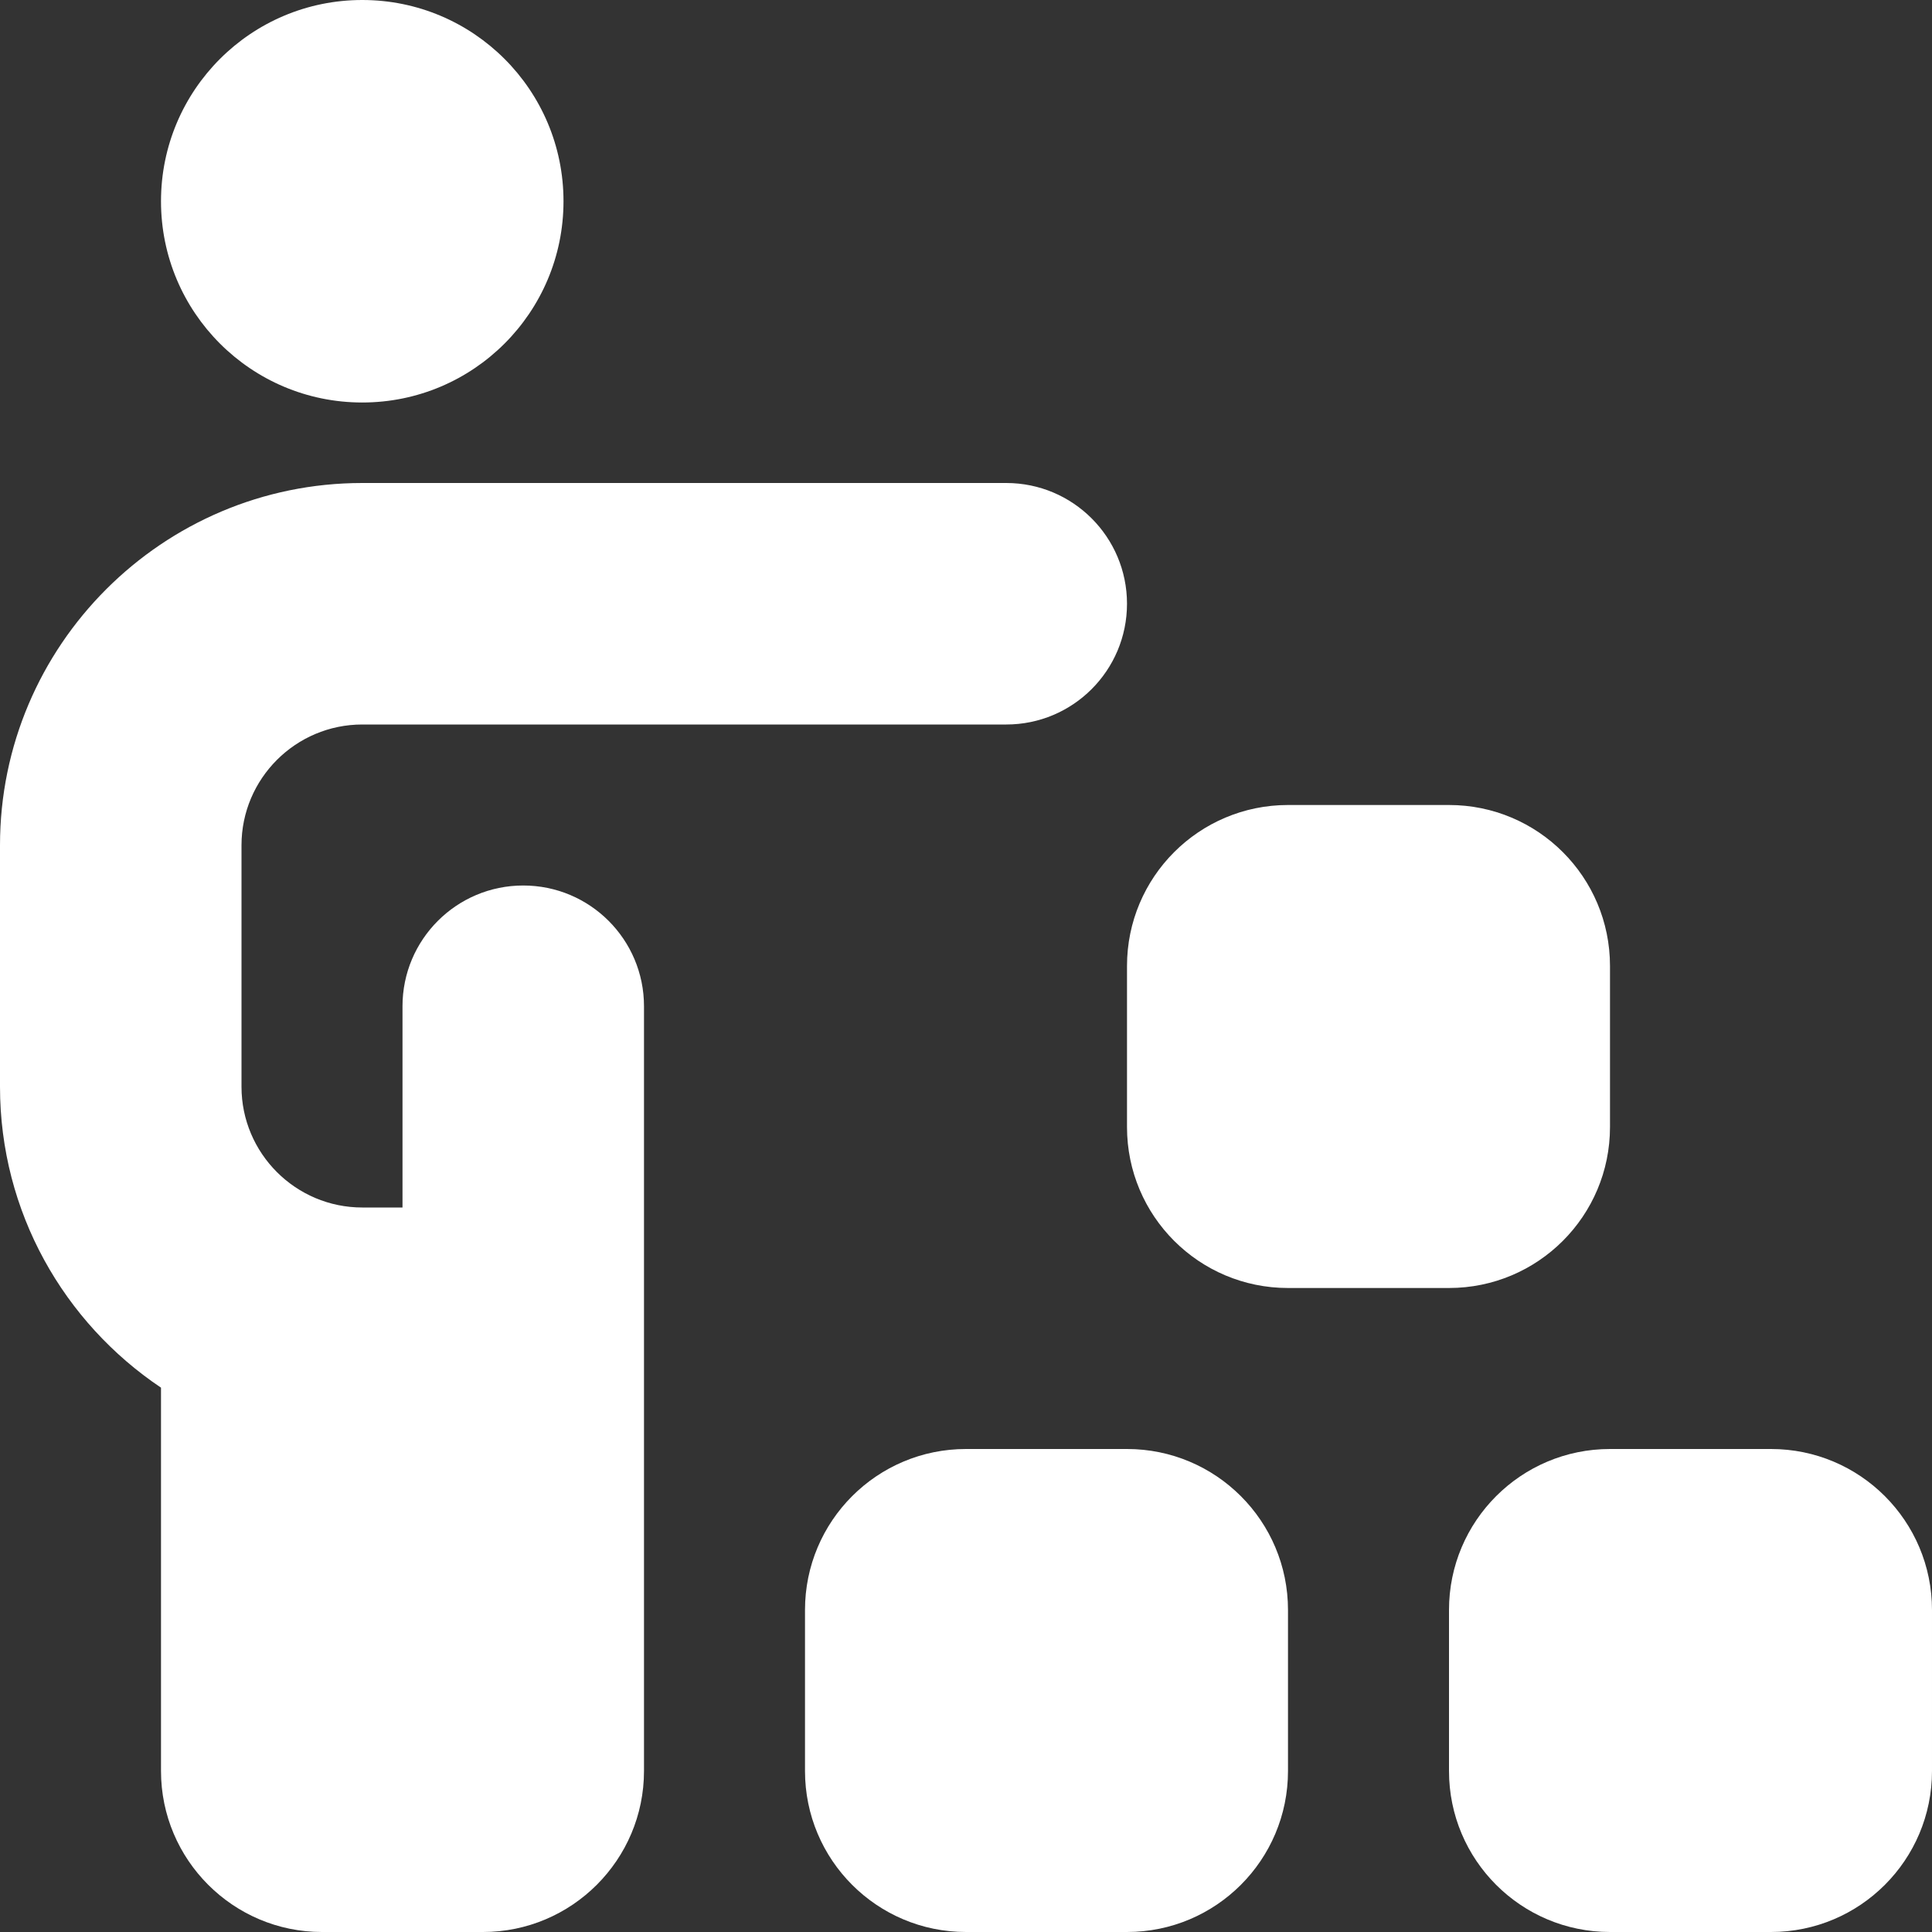
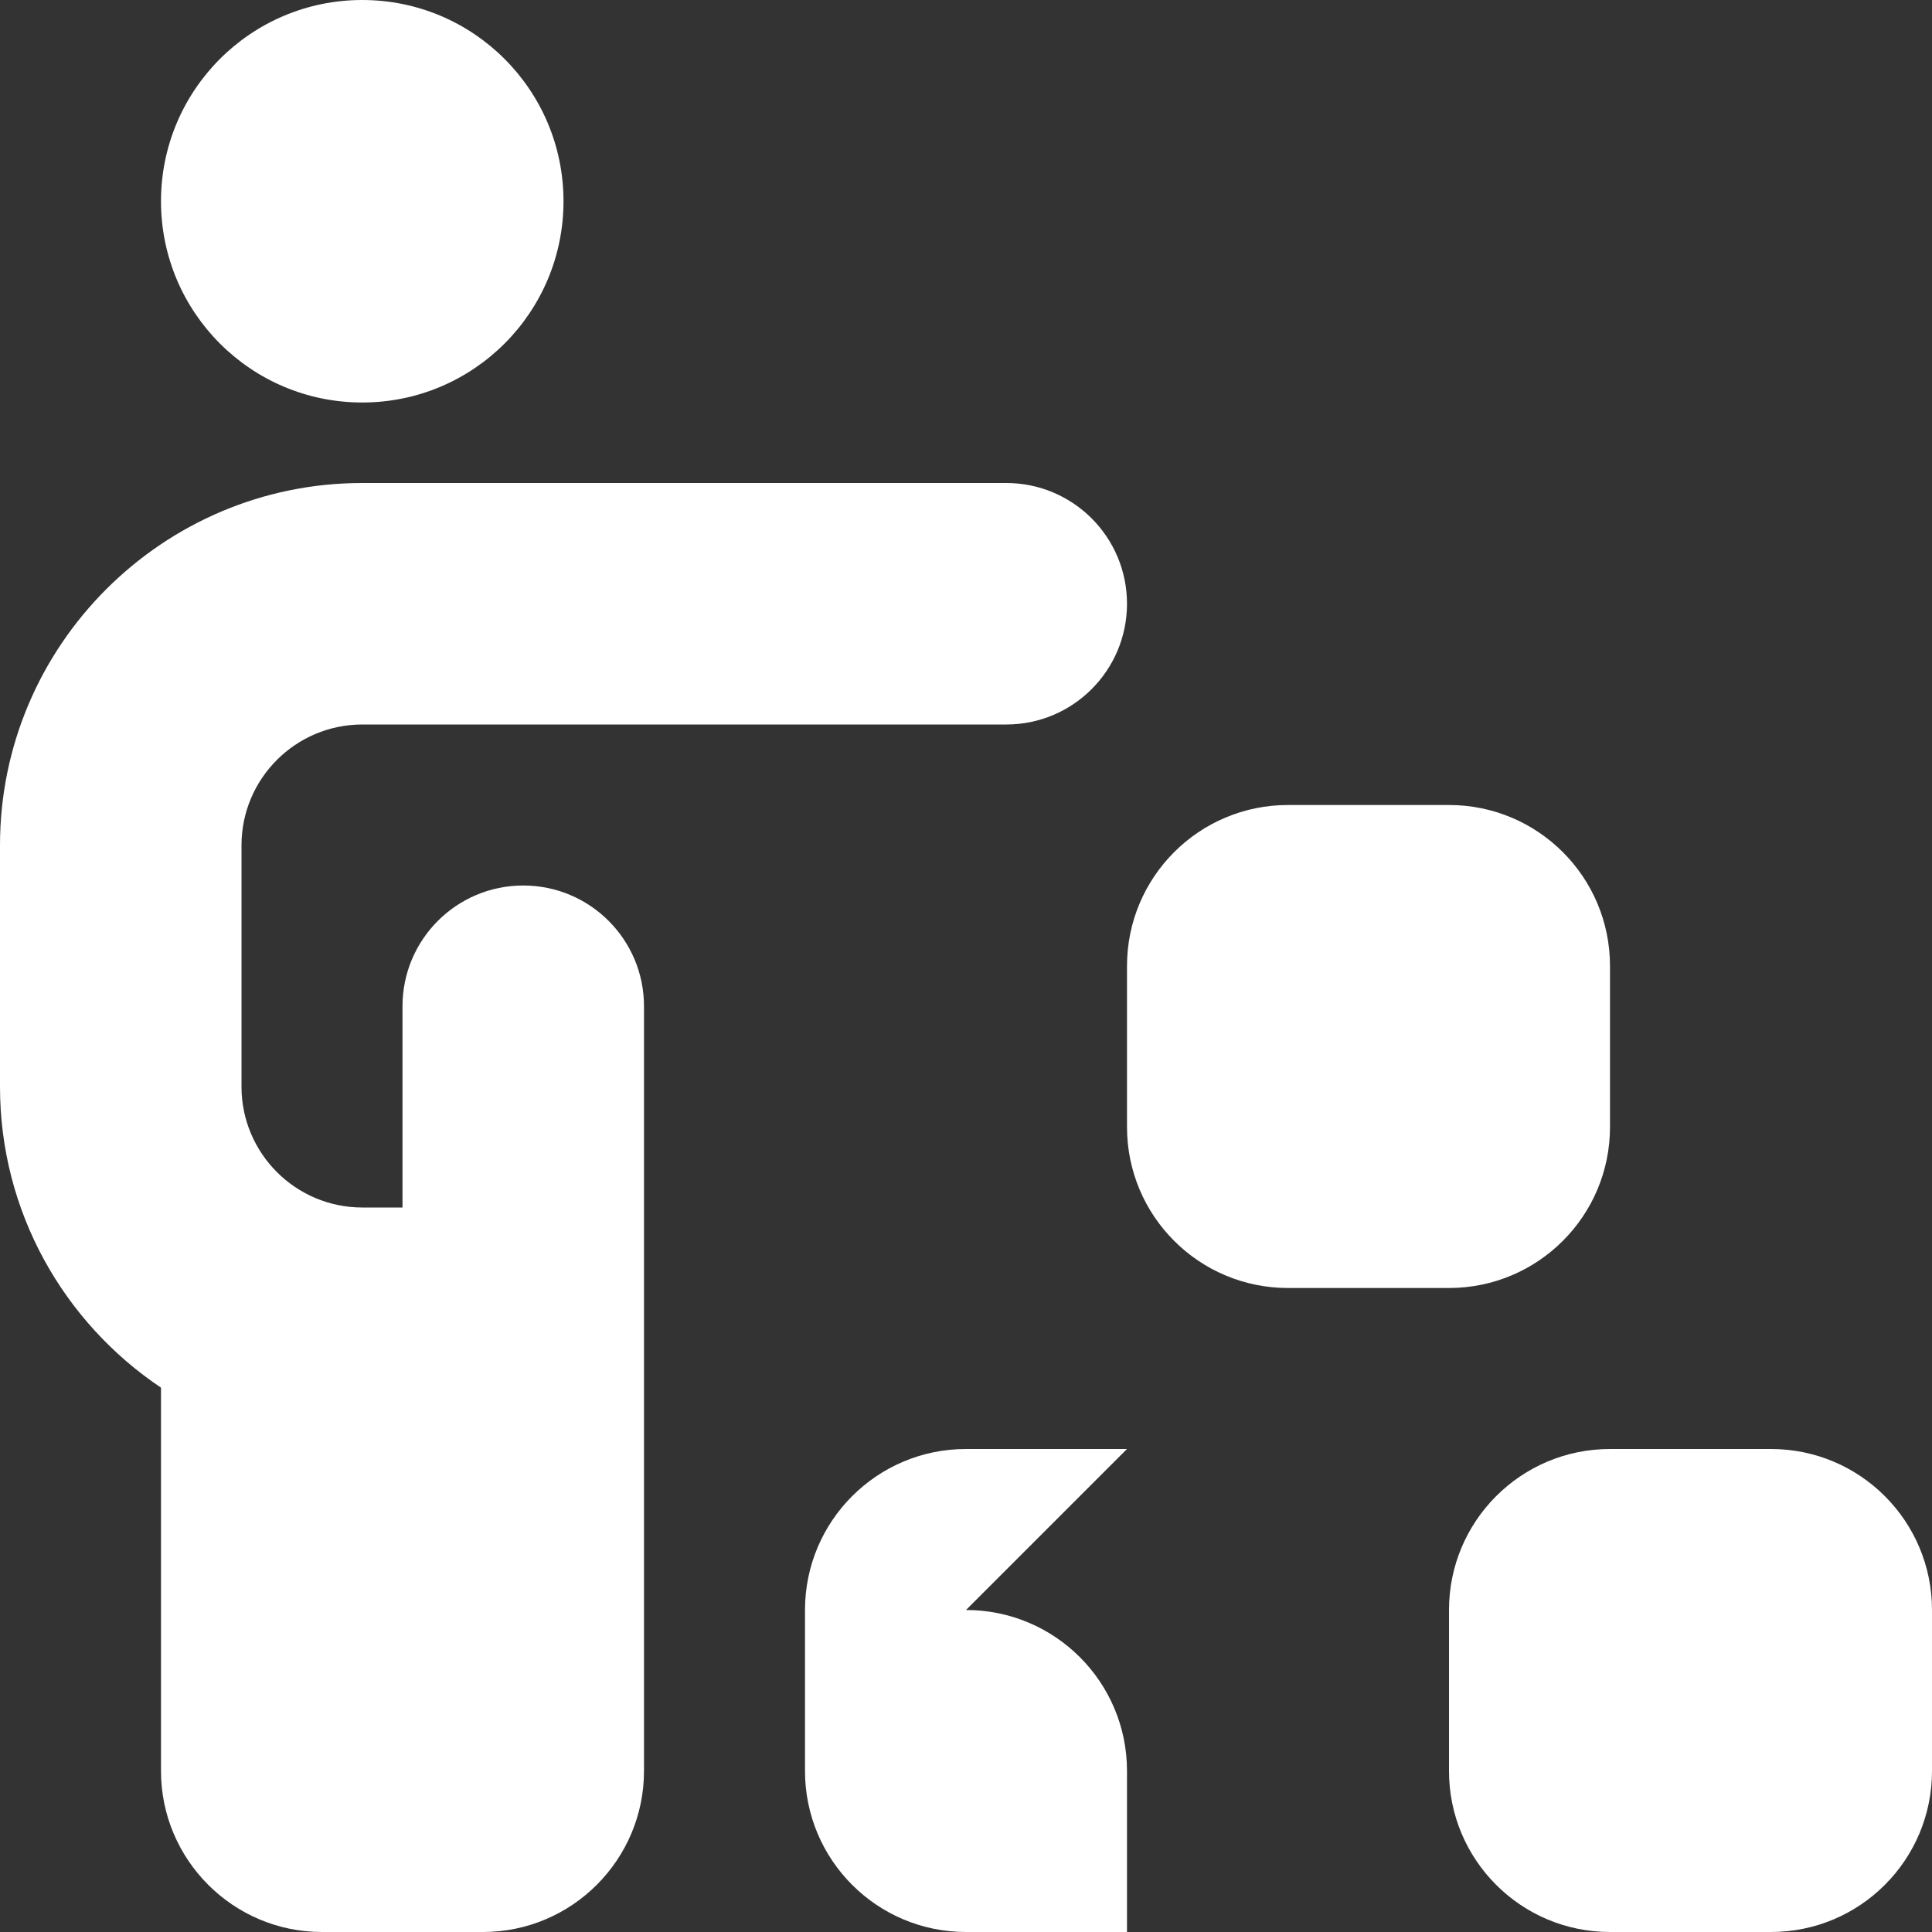
<svg xmlns="http://www.w3.org/2000/svg" id="Layer_1" data-name="Layer 1" viewBox="0 0 24 24">
  <rect x="0" y="0" width="24" height="24" fill="#333333" stroke="none" />
-   <path fill="#FFFFFF" d="m2,2.5c0-1.381,1.119-2.5,2.5-2.5s2.5,1.119,2.5,2.5-1.119,2.5-2.5,2.5-2.5-1.119-2.5-2.5Zm20,15.5h-2c-1.105,0-2,.895-2,2v2c0,1.105.895,2,2,2h2c1.105,0,2-.895,2-2v-2c0-1.105-.895-2-2-2Zm-8,0h-2c-1.105,0-2,.895-2,2v2c0,1.105.895,2,2,2h2c1.105,0,2-.895,2-2v-2c0-1.105-.895-2-2-2Zm6-4v-2c0-1.105-.895-2-2-2h-2c-1.105,0-2,.895-2,2v2c0,1.105.895,2,2,2h2c1.105,0,2-.895,2-2Zm-13.5-3c-.829,0-1.5.672-1.5,1.5v2.5h-.5c-.827,0-1.5-.673-1.5-1.5v-3c0-.827.673-1.5,1.5-1.5h8c.829,0,1.5-.672,1.5-1.5s-.671-1.5-1.5-1.5H4.5c-2.481,0-4.5,2.019-4.5,4.5v3c0,1.557.795,2.93,2,3.738v4.762c0,1.103.897,2,2,2h2c1.103,0,2-.897,2-2v-9.5c0-.828-.671-1.5-1.5-1.5Z" />
+   <path fill="#FFFFFF" d="m2,2.5c0-1.381,1.119-2.5,2.5-2.5s2.5,1.119,2.5,2.5-1.119,2.5-2.5,2.5-2.5-1.119-2.5-2.5Zm20,15.5h-2c-1.105,0-2,.895-2,2v2c0,1.105.895,2,2,2h2c1.105,0,2-.895,2-2v-2c0-1.105-.895-2-2-2Zm-8,0h-2c-1.105,0-2,.895-2,2v2c0,1.105.895,2,2,2h2v-2c0-1.105-.895-2-2-2Zm6-4v-2c0-1.105-.895-2-2-2h-2c-1.105,0-2,.895-2,2v2c0,1.105.895,2,2,2h2c1.105,0,2-.895,2-2Zm-13.5-3c-.829,0-1.5.672-1.5,1.5v2.5h-.5c-.827,0-1.5-.673-1.5-1.5v-3c0-.827.673-1.5,1.5-1.5h8c.829,0,1.5-.672,1.5-1.5s-.671-1.5-1.5-1.5H4.5c-2.481,0-4.5,2.019-4.5,4.5v3c0,1.557.795,2.93,2,3.738v4.762c0,1.103.897,2,2,2h2c1.103,0,2-.897,2-2v-9.5c0-.828-.671-1.5-1.5-1.5Z" />
</svg>